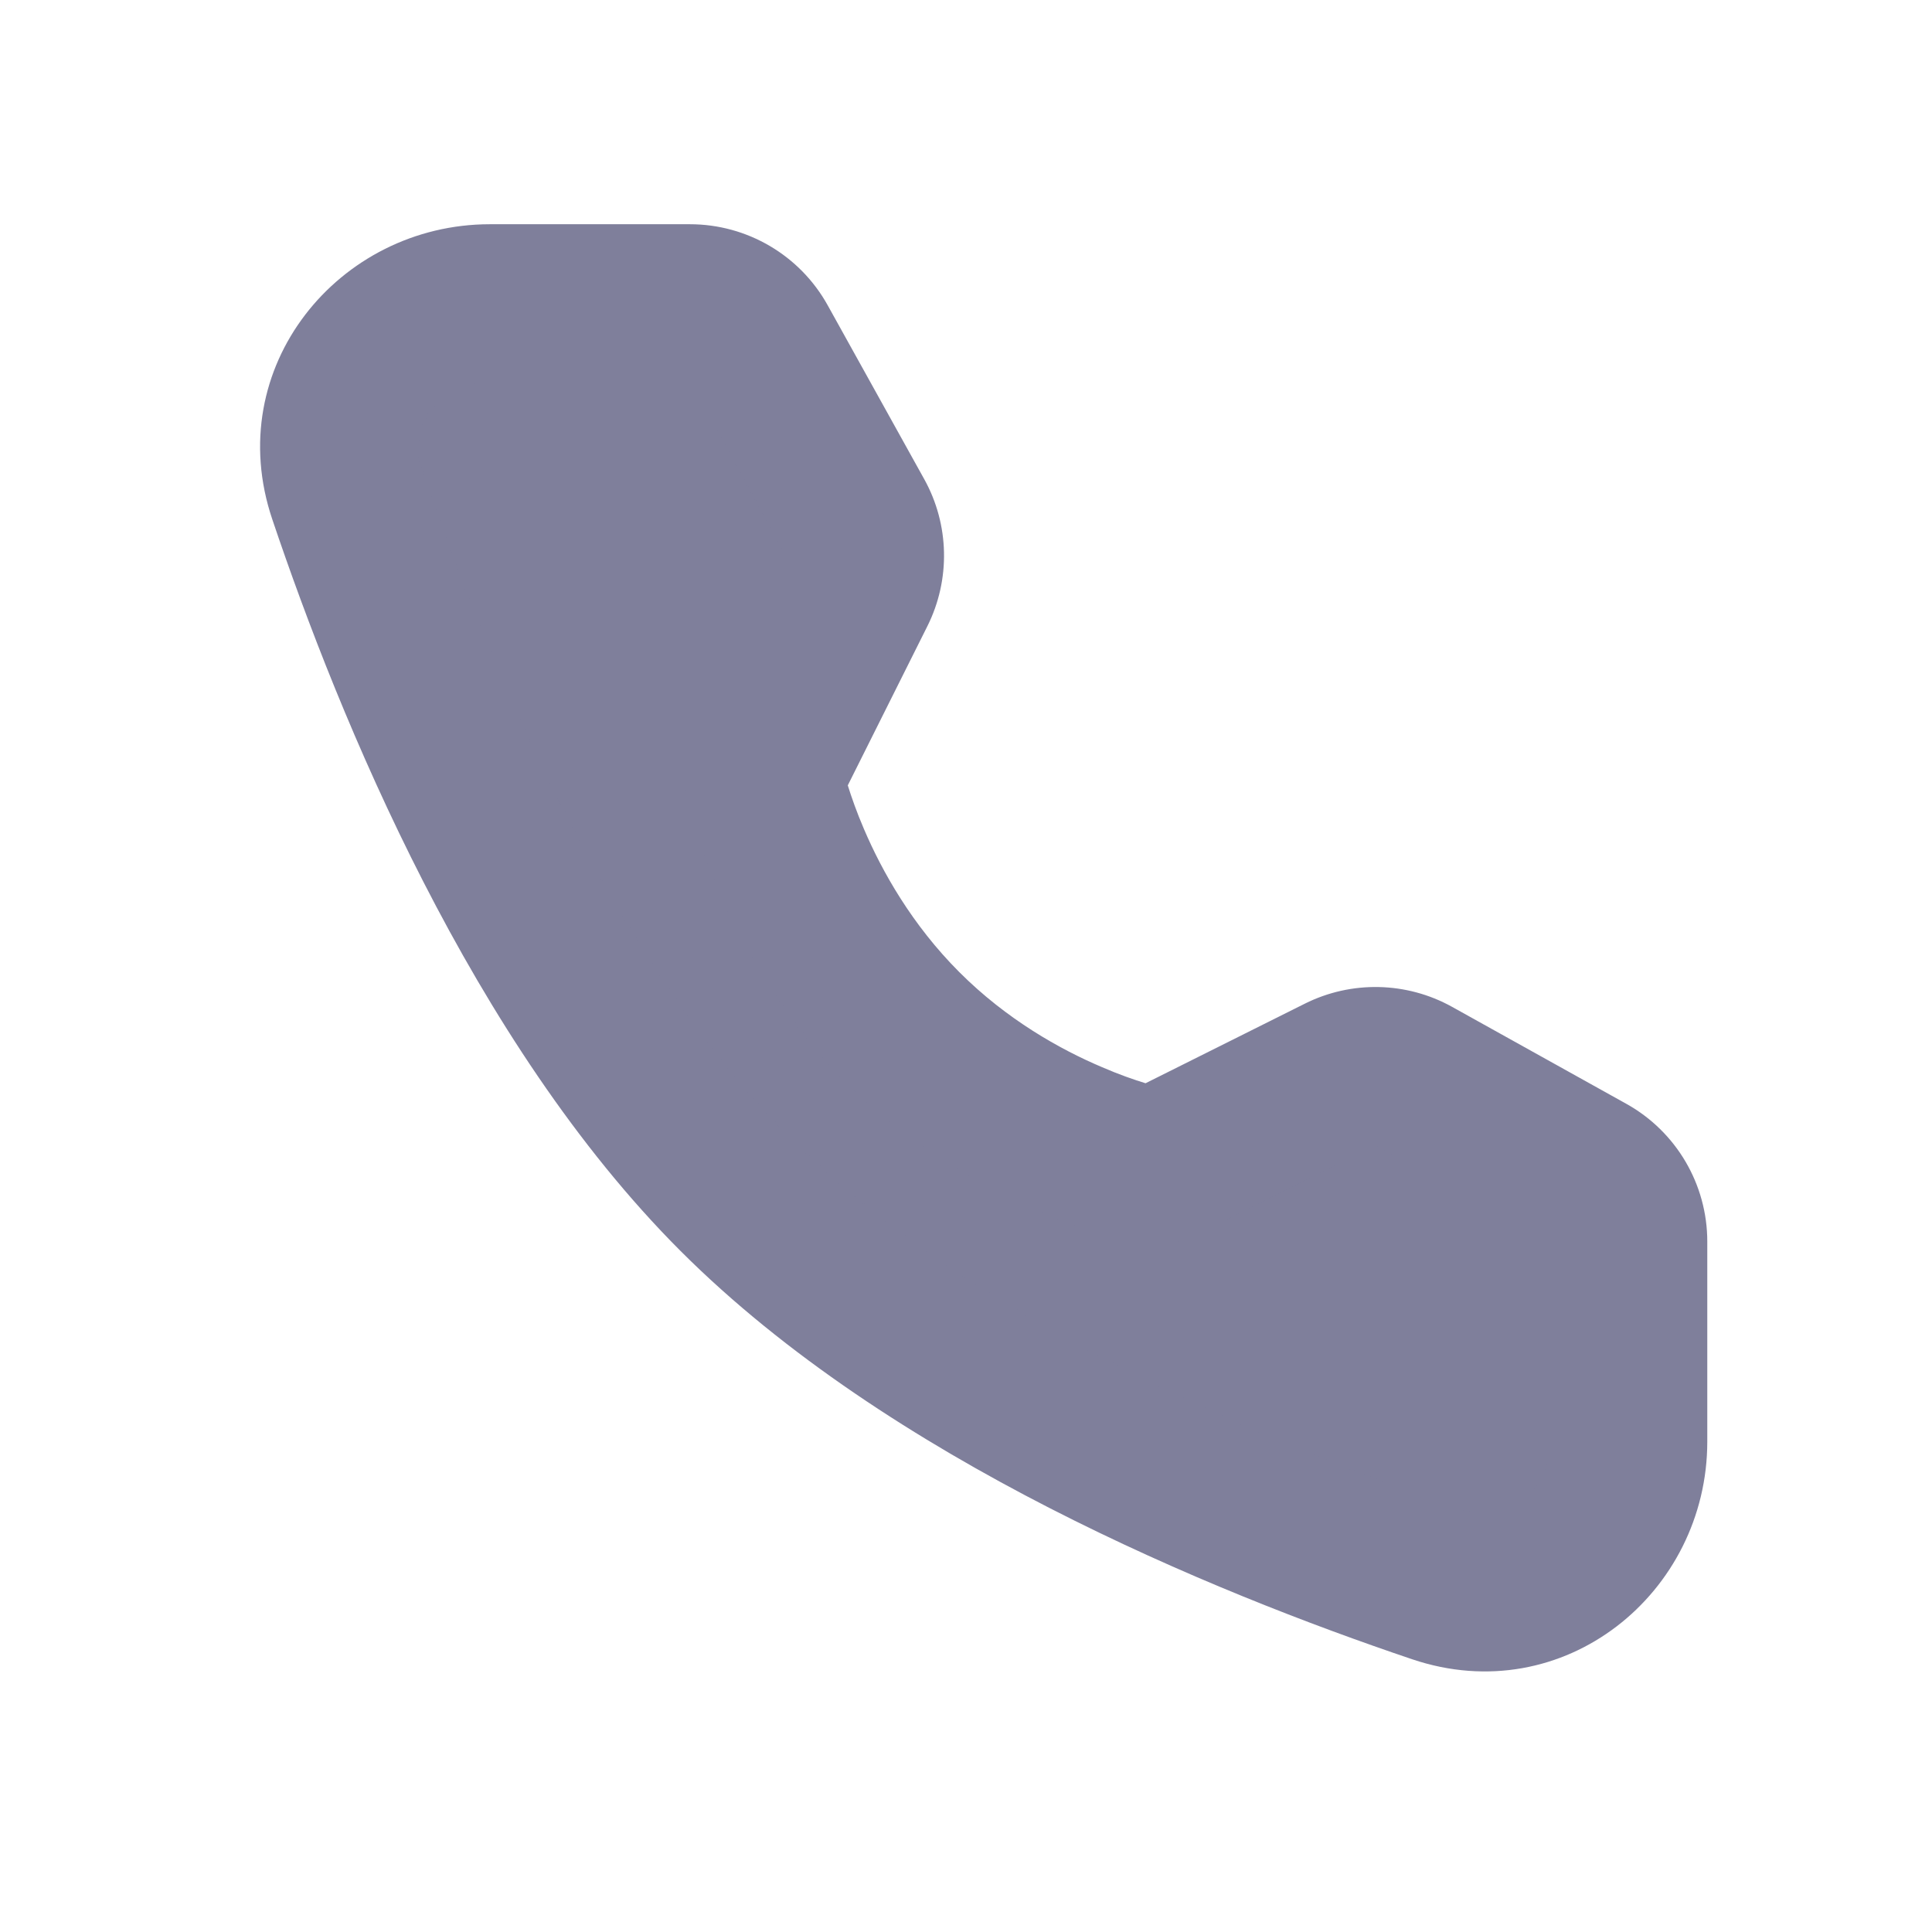
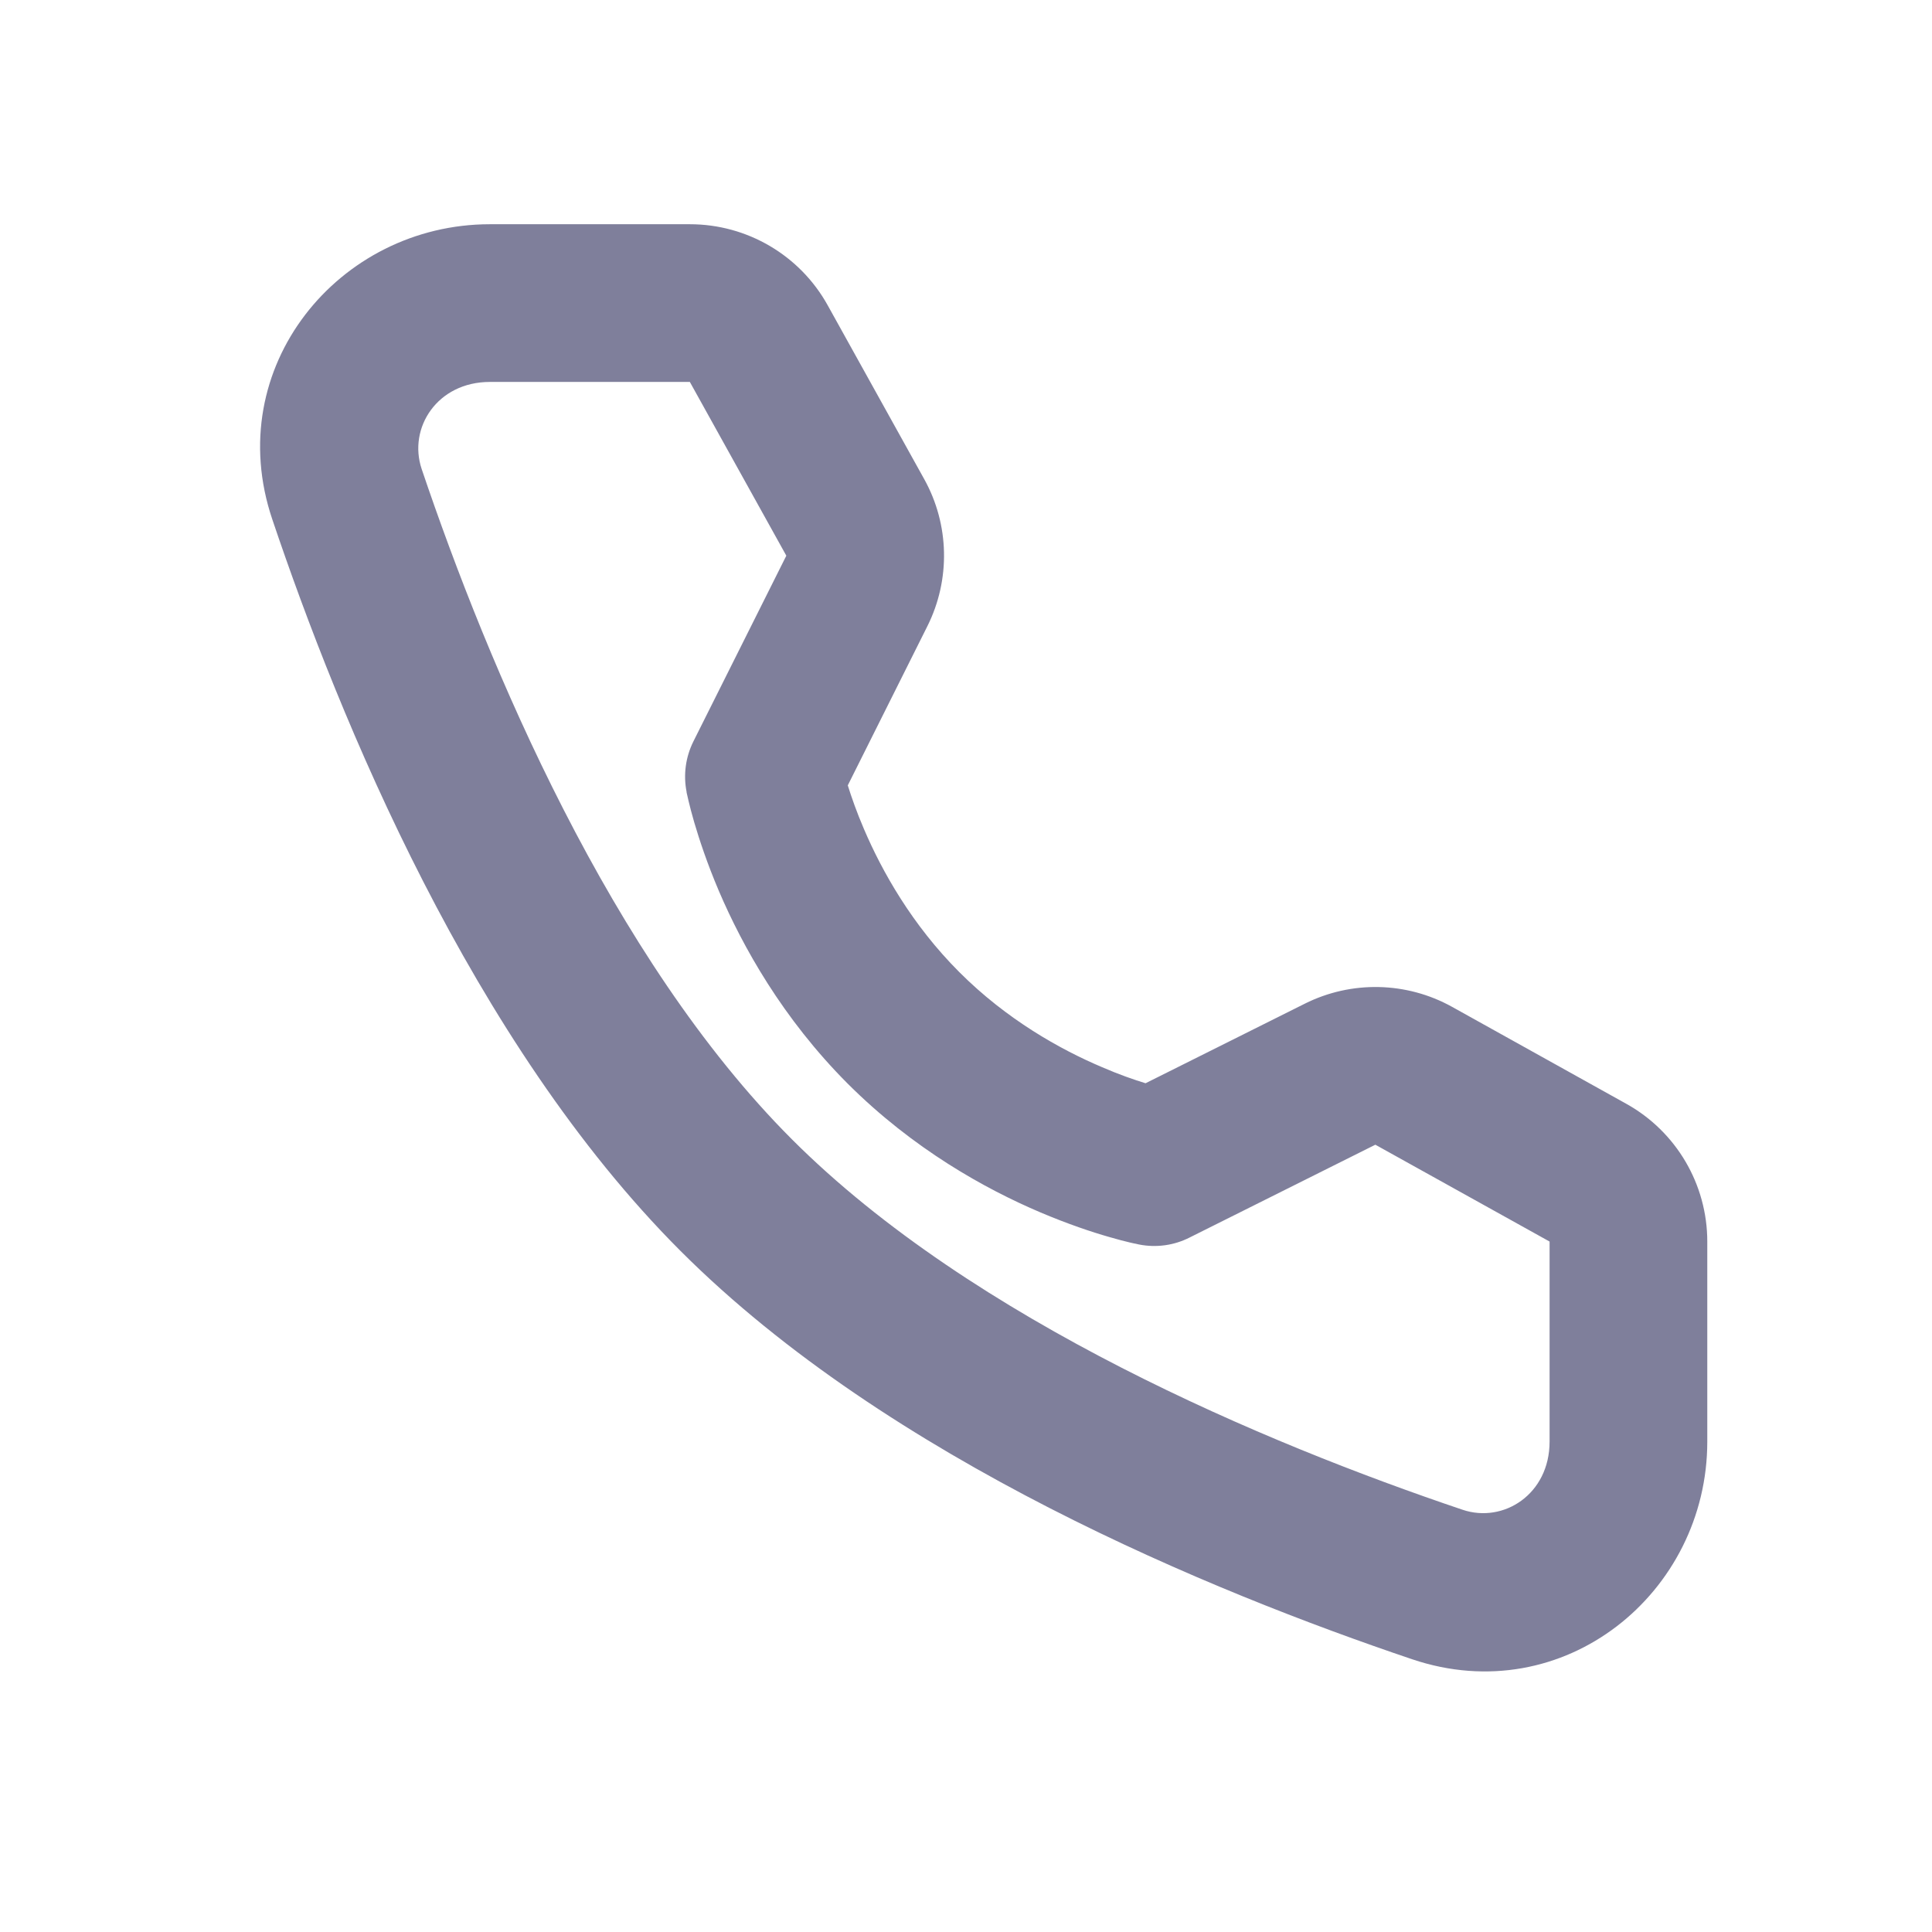
<svg xmlns="http://www.w3.org/2000/svg" width="16" height="16" viewBox="0 0 16 16" fill="none">
-   <path d="M5.713 2.51C5.95 2.51 6.169 2.638 6.284 2.846L7.083 4.285C7.187 4.473 7.192 4.701 7.096 4.894L6.326 6.433C6.326 6.433 6.549 7.579 7.483 8.513C8.416 9.446 9.559 9.665 9.559 9.665L11.098 8.896C11.29 8.799 11.518 8.804 11.707 8.909L13.15 9.712C13.357 9.827 13.486 10.045 13.486 10.282V11.939C13.486 12.783 12.702 13.392 11.903 13.122C10.261 12.568 7.713 11.514 6.097 9.898C4.482 8.283 3.427 5.734 2.873 4.093C2.603 3.293 3.213 2.51 4.056 2.51H5.713Z" fill="#7F7F9B" />
  <path fill-rule="evenodd" clip-rule="evenodd" d="M4.057 3.163C3.621 3.163 3.378 3.544 3.492 3.884C4.042 5.512 5.058 7.935 6.559 9.436C8.061 10.938 10.484 11.954 12.112 12.503C12.452 12.618 12.833 12.374 12.833 11.939V10.282L11.39 9.48L9.851 10.249C9.723 10.314 9.577 10.334 9.436 10.307L9.559 9.665C9.436 10.307 9.436 10.307 9.436 10.307L9.434 10.306L9.432 10.306L9.426 10.305L9.41 10.301C9.397 10.299 9.379 10.295 9.358 10.29C9.315 10.28 9.257 10.265 9.185 10.244C9.041 10.203 8.844 10.137 8.615 10.04C8.159 9.846 7.563 9.516 7.021 8.975C6.48 8.433 6.149 7.836 5.954 7.38C5.856 7.15 5.791 6.952 5.749 6.809C5.728 6.737 5.713 6.678 5.703 6.636C5.698 6.614 5.694 6.597 5.691 6.584L5.687 6.567L5.686 6.562L5.686 6.559L5.686 6.558C5.686 6.558 5.686 6.558 6.327 6.433L5.686 6.558C5.658 6.416 5.678 6.27 5.742 6.141L6.512 4.602L5.713 3.163L4.057 3.163ZM7.021 6.504C7.051 6.6 7.094 6.724 7.155 6.866C7.305 7.217 7.553 7.659 7.945 8.051C8.337 8.443 8.778 8.69 9.127 8.838C9.268 8.899 9.392 8.942 9.487 8.971L10.806 8.312C10.806 8.312 10.806 8.312 10.806 8.312C11.192 8.119 11.648 8.129 12.025 8.338L13.468 9.141C13.882 9.371 14.139 9.808 14.139 10.282V11.939C14.139 13.191 12.953 14.166 11.694 13.741C10.039 13.182 7.365 12.089 5.636 10.36C3.907 8.631 2.813 5.957 2.255 4.301C1.83 3.043 2.805 1.857 4.057 1.857H5.713C6.188 1.857 6.625 2.114 6.855 2.529L7.654 3.968C7.863 4.344 7.873 4.8 7.68 5.186C7.68 5.186 7.68 5.186 7.68 5.186L7.021 6.504Z" fill="#7F7F9B" />
</svg>